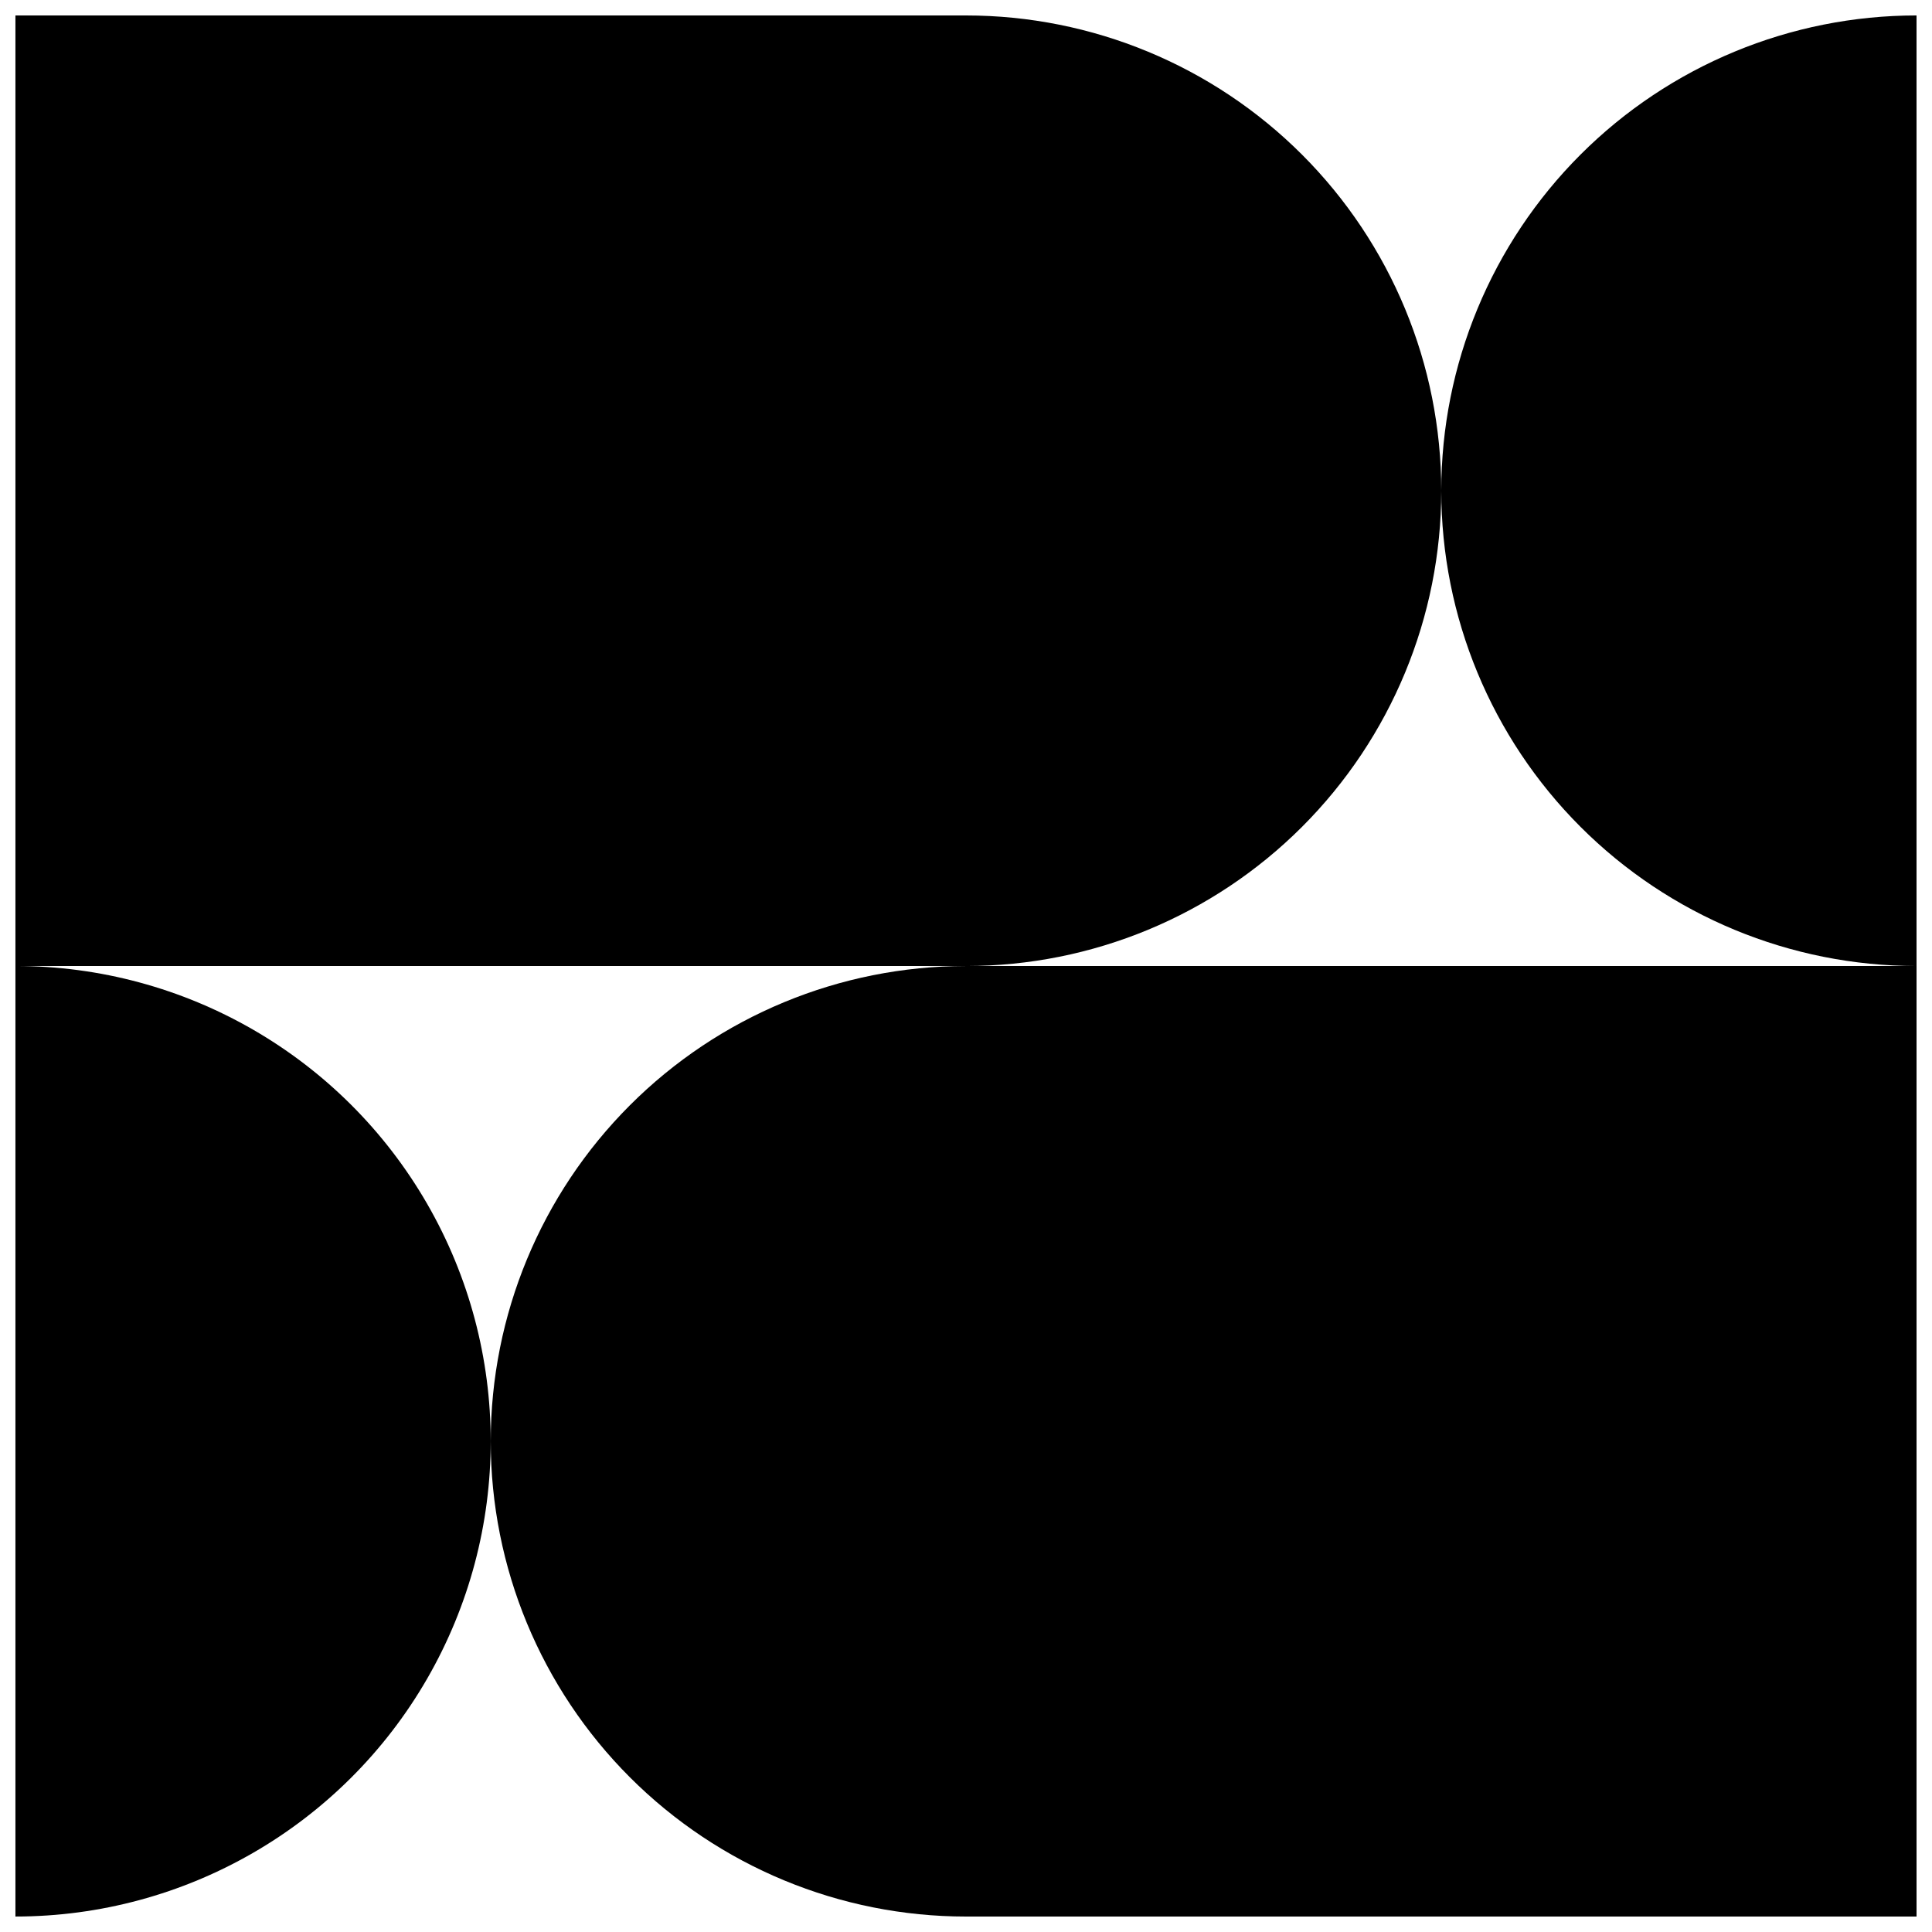
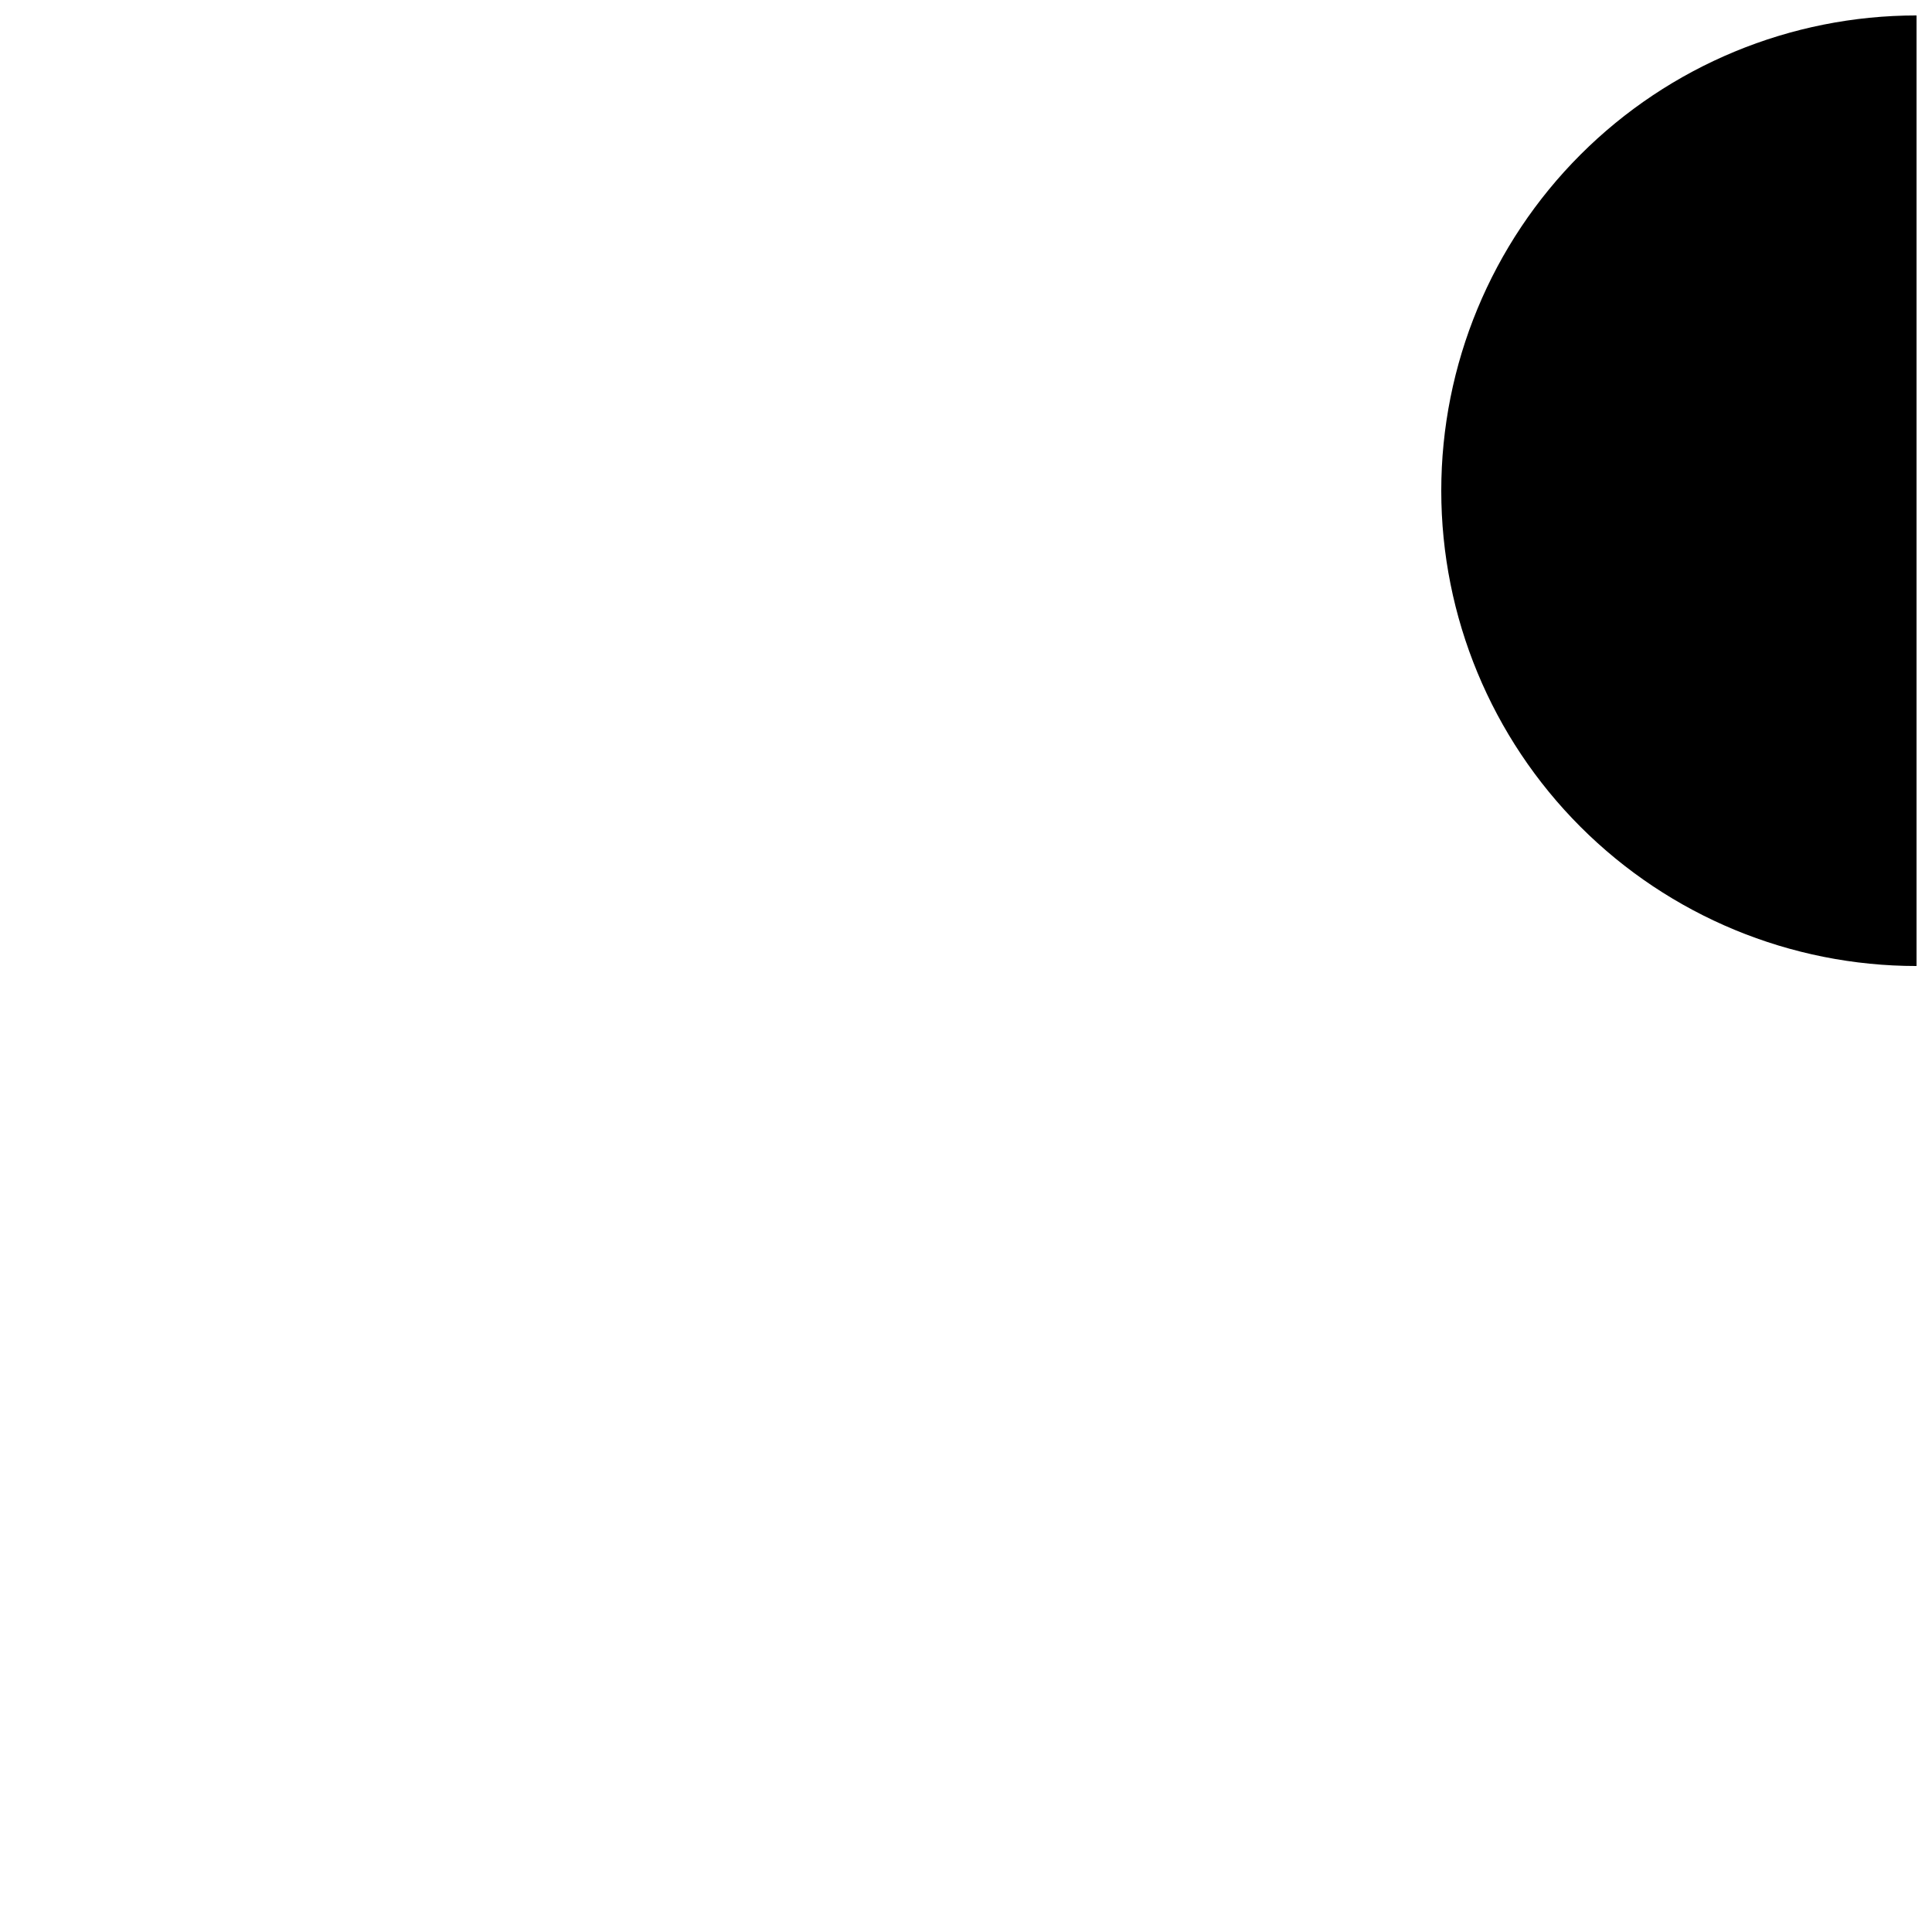
<svg xmlns="http://www.w3.org/2000/svg" width="800px" height="800px" version="1.1" viewBox="144 144 512 512">
  <defs>
    <clipPath id="d">
      <path d="m525 148.09h126.9v251.91h-126.9z" />
    </clipPath>
    <clipPath id="c">
-       <path d="m148.09 148.09h377.91v251.91h-377.91z" />
-     </clipPath>
+       </clipPath>
    <clipPath id="b">
-       <path d="m148.09 400h126.91v251.9h-126.91z" />
-     </clipPath>
+       </clipPath>
    <clipPath id="a">
-       <path d="m274 400h377.9v251.9h-377.9z" />
-     </clipPath>
+       </clipPath>
  </defs>
  <g>
    <g clip-path="url(#d)">
      <path d="m525.95 274.05c0 33.402 13.273 65.441 36.891 89.062 23.621 23.621 55.66 36.891 89.062 36.891v-251.91c-33.402 0-65.441 13.27-89.062 36.891-23.617 23.621-36.891 55.656-36.891 89.062z" />
    </g>
    <g clip-path="url(#c)">
-       <path d="m525.95 274.05c0-33.406-13.27-65.441-36.891-89.062-23.617-23.621-55.656-36.891-89.059-36.891h-251.91v251.91h251.91c33.402 0 65.441-13.27 89.059-36.891 23.621-23.621 36.891-55.66 36.891-89.062z" />
-     </g>
+       </g>
    <g clip-path="url(#b)">
-       <path d="m148.09 400v251.9c45 0 86.578-24.004 109.08-62.977 22.5-38.969 22.5-86.98 0-125.95-22.5-38.973-64.078-62.977-109.08-62.977z" />
-     </g>
+       </g>
    <g clip-path="url(#a)">
      <path d="m274.05 525.95c0 33.406 13.27 65.441 36.891 89.062 23.621 23.621 55.656 36.891 89.062 36.891h251.9v-251.9h-251.9c-33.406 0-65.441 13.27-89.062 36.891-23.621 23.617-36.891 55.656-36.891 89.059z" />
    </g>
  </g>
</svg>